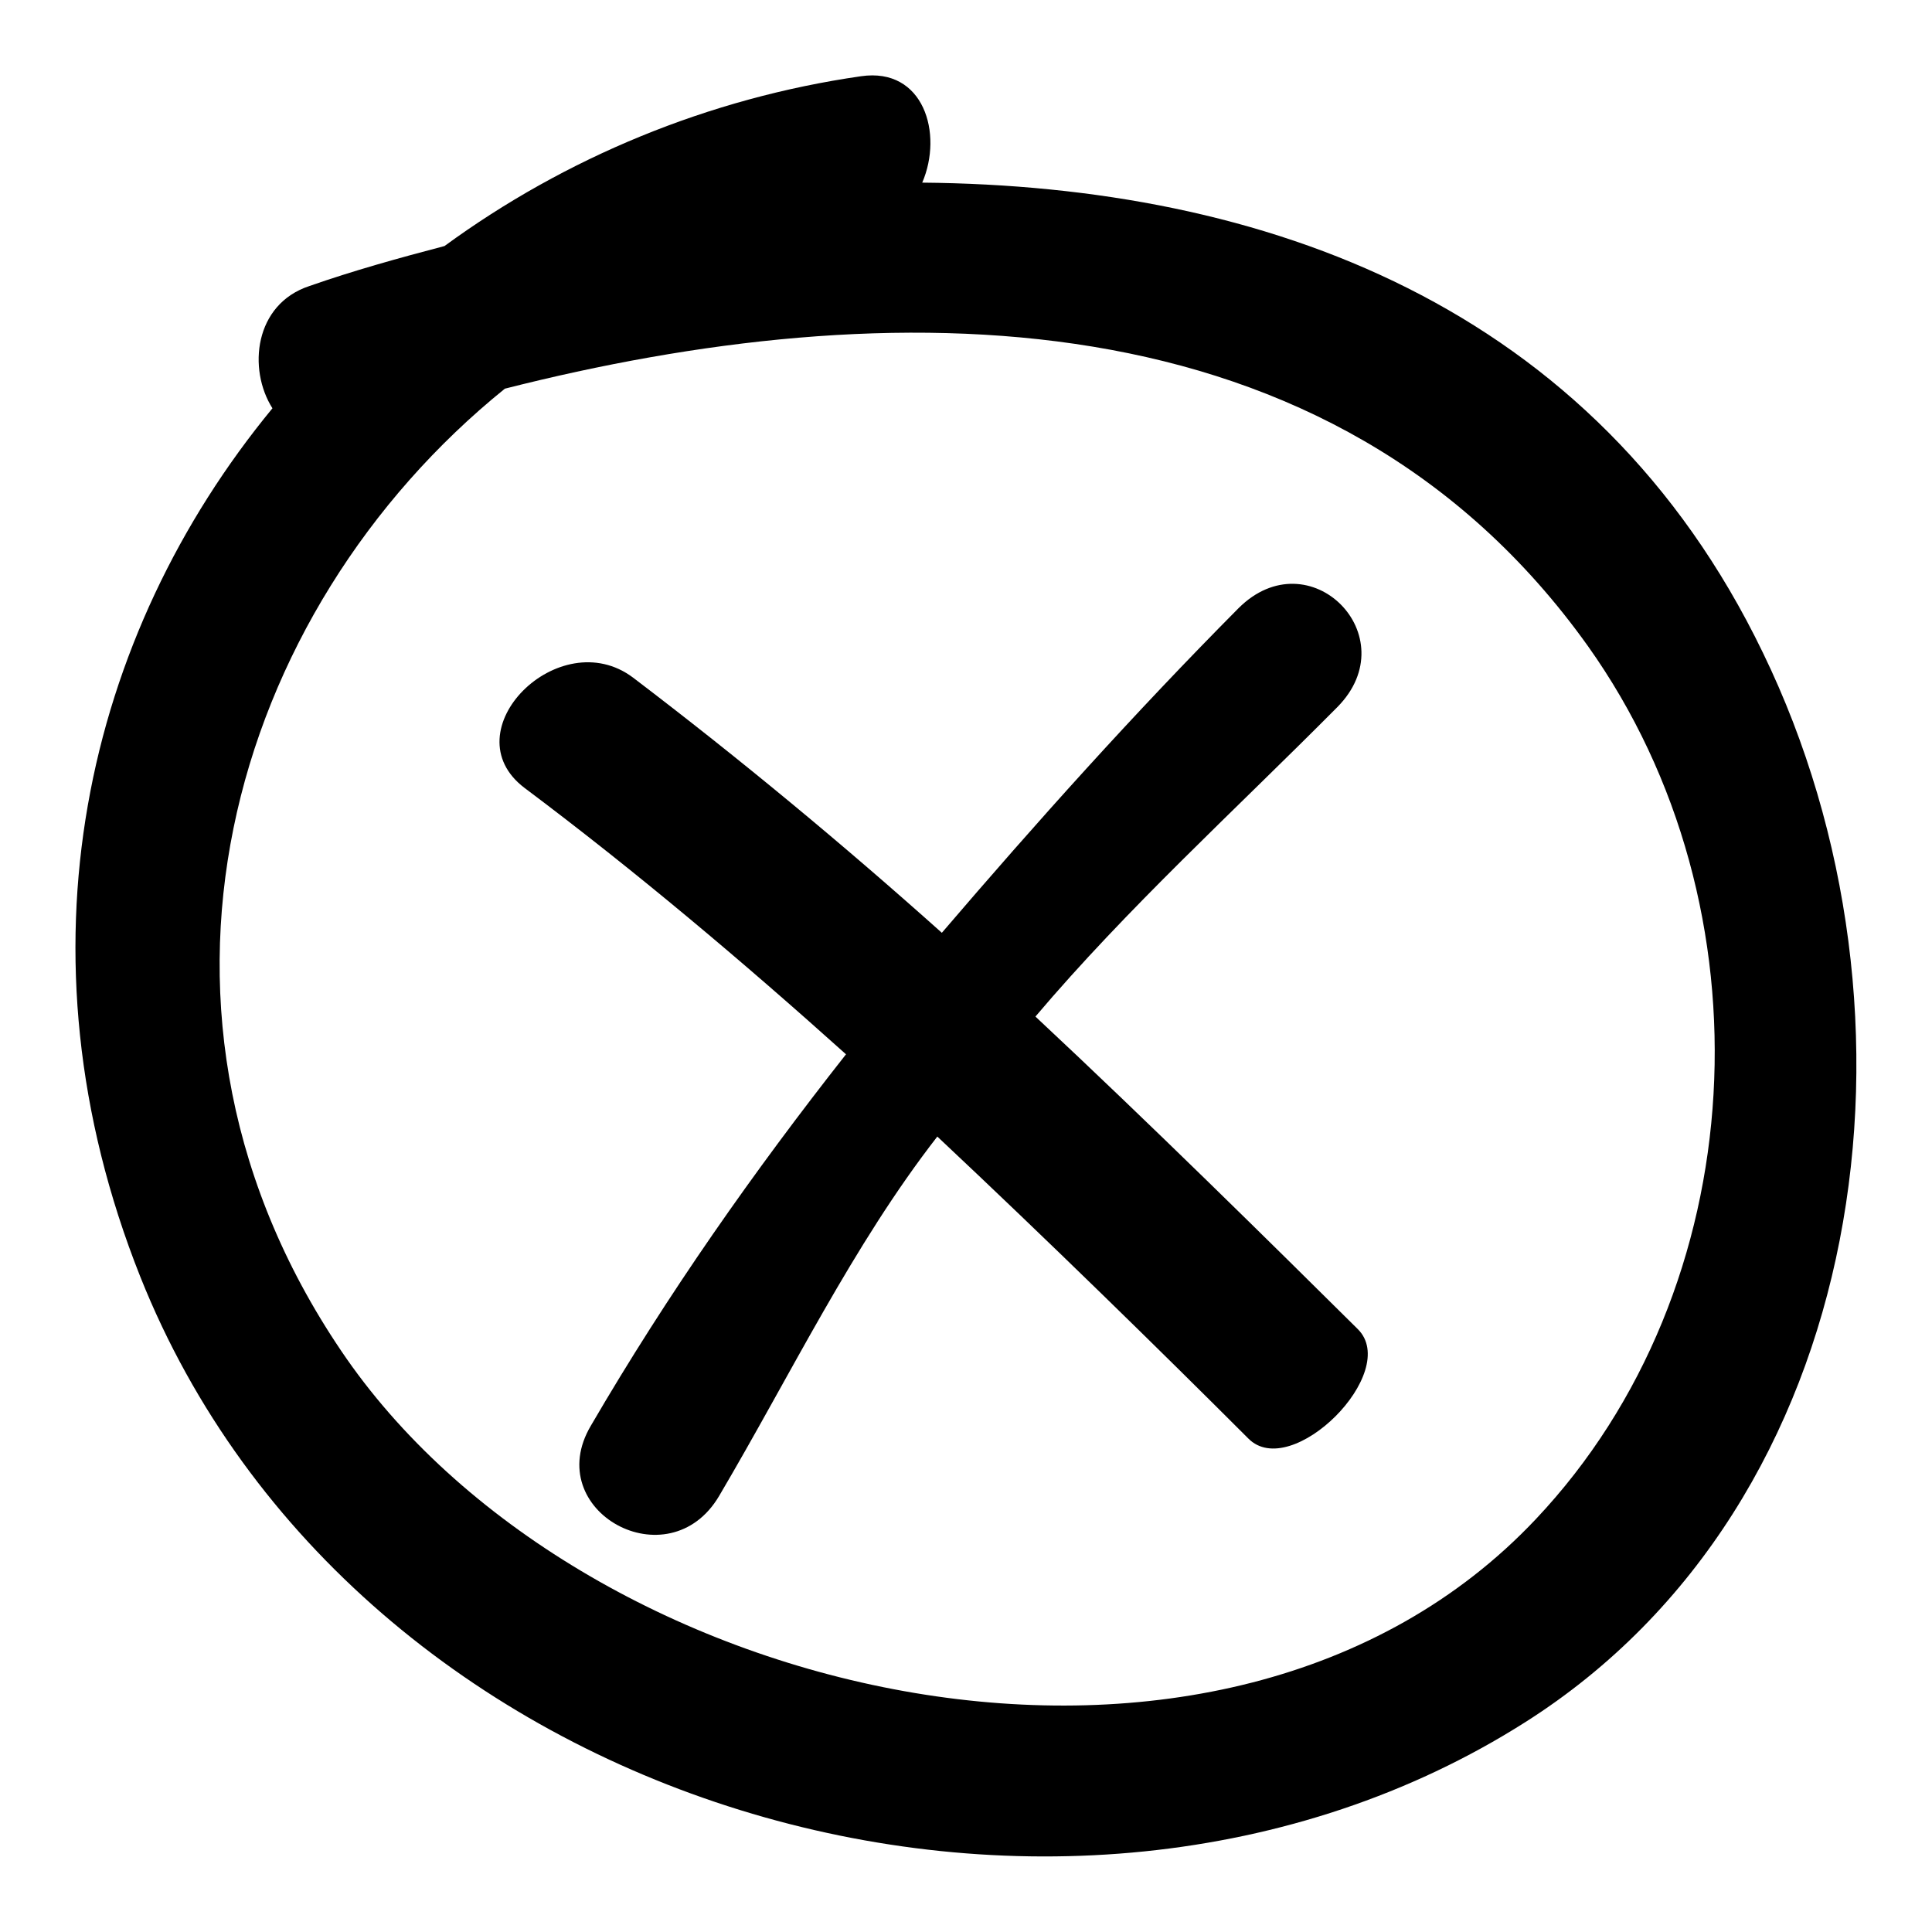
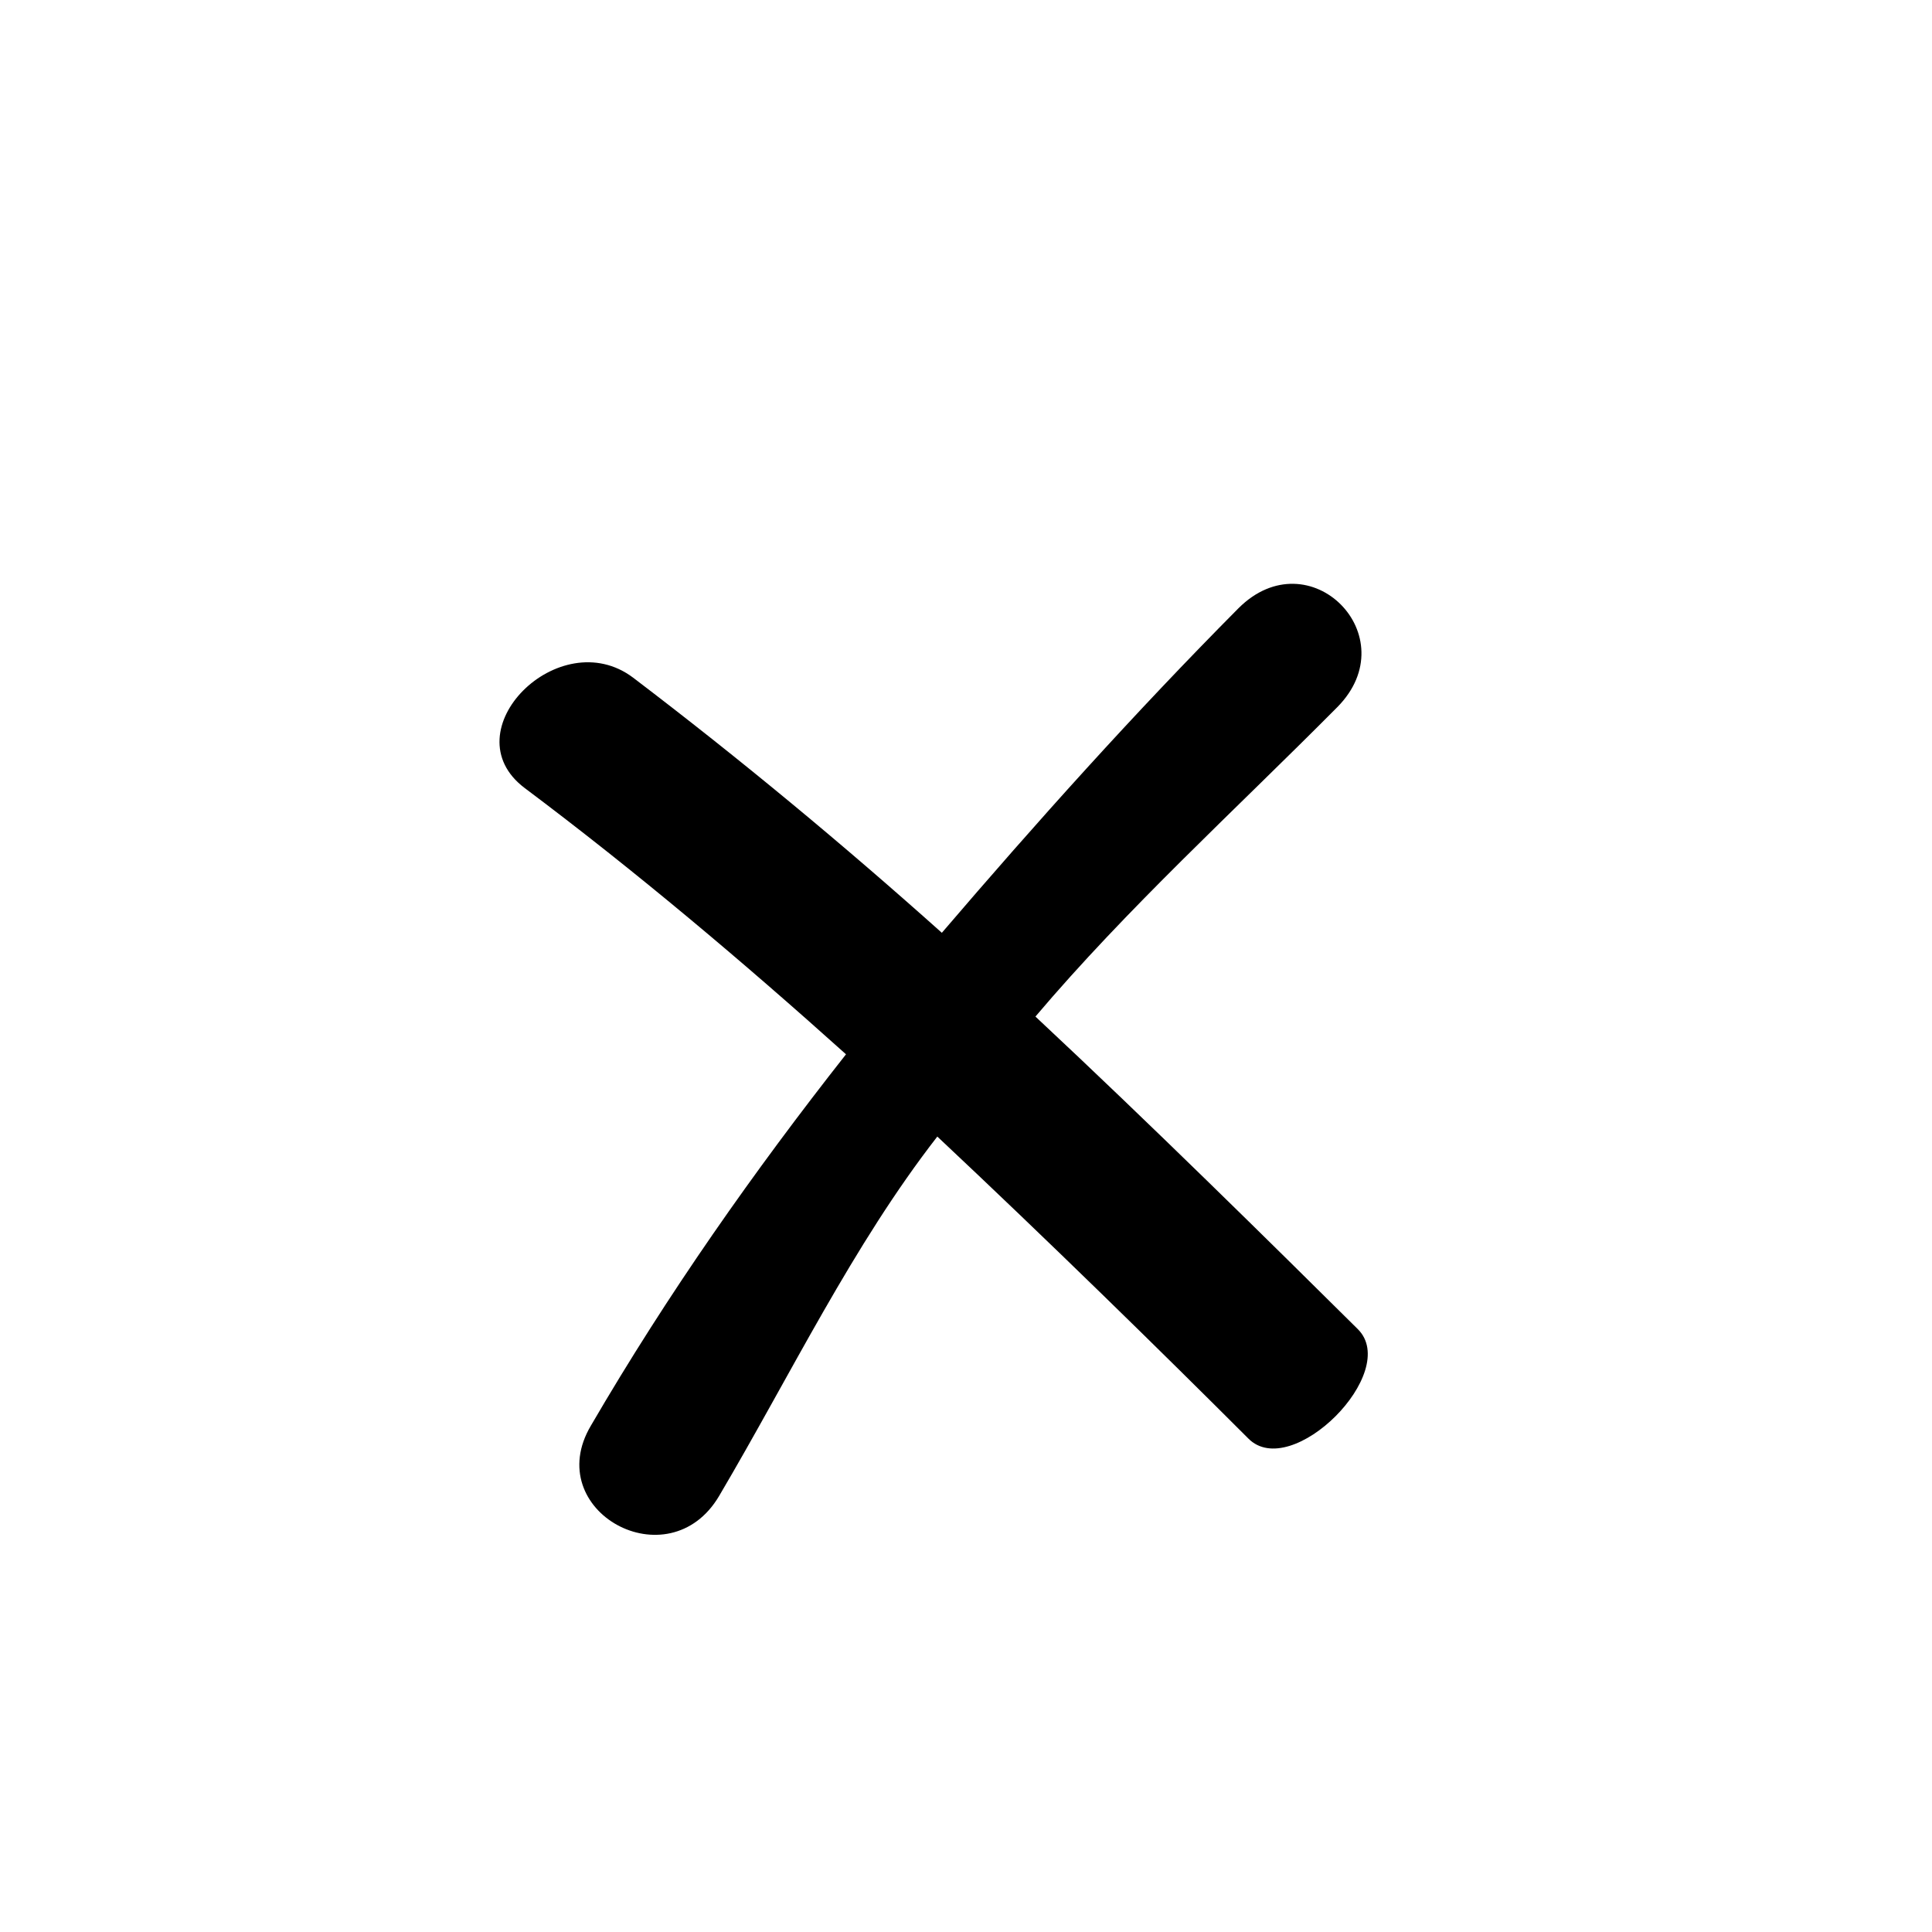
<svg xmlns="http://www.w3.org/2000/svg" version="1.1" x="0px" y="0px" viewBox="0 0 256 256" enable-background="new 0 0 256 256" xml:space="preserve">
  <g>
    <g>
      <path fill="#000000" d="M137.2,134.7c12.2-14.4,26.3-27.2,40-41c9.3-9.4-3.7-22.5-13.1-13.1c-13.9,14-26.8,28.4-39.3,43c-13.2-11.8-26.7-23-40.9-33.8c-9.8-7.4-24.3,7.1-14.4,14.6c14.8,11.1,28.9,23,42.6,35.3c-12.2,15.5-23.6,31.7-33.8,49.2c-6.7,11.3,10.3,20.7,17,9.3c9.5-16.1,17.7-33.2,28.9-47.6c14.7,13.8,29.7,28.5,41.2,40c5.7,5.8,20.3-8.8,14.5-14.5C168.4,164.7,152.4,148.9,137.2,134.7z" />
-       <path fill="#000000" d="M233.6,86.5c-22.3-46.2-66.1-61.9-111.4-62.3c2.8-6.5,0.2-15.3-8.1-14.1C93.9,13,74.9,20.9,58.9,32.6c-6.1,1.6-12.2,3.3-17.9,5.3c-7.3,2.4-8.2,11-4.9,16.2C11.4,84.1,1.4,126,18.6,169.2c28.3,70.9,122.4,97.8,183.5,59C248,199.1,256.8,134.3,233.6,86.5z M203.5,201.3C162.1,245.2,77.9,225.9,45.9,180c-31.5-45.4-15.4-99.1,21-128.5c50.4-12.8,109.6-13.4,143.5,34.1C235.1,120.3,232.4,170.7,203.5,201.3z" />
    </g>
  </g>
</svg>